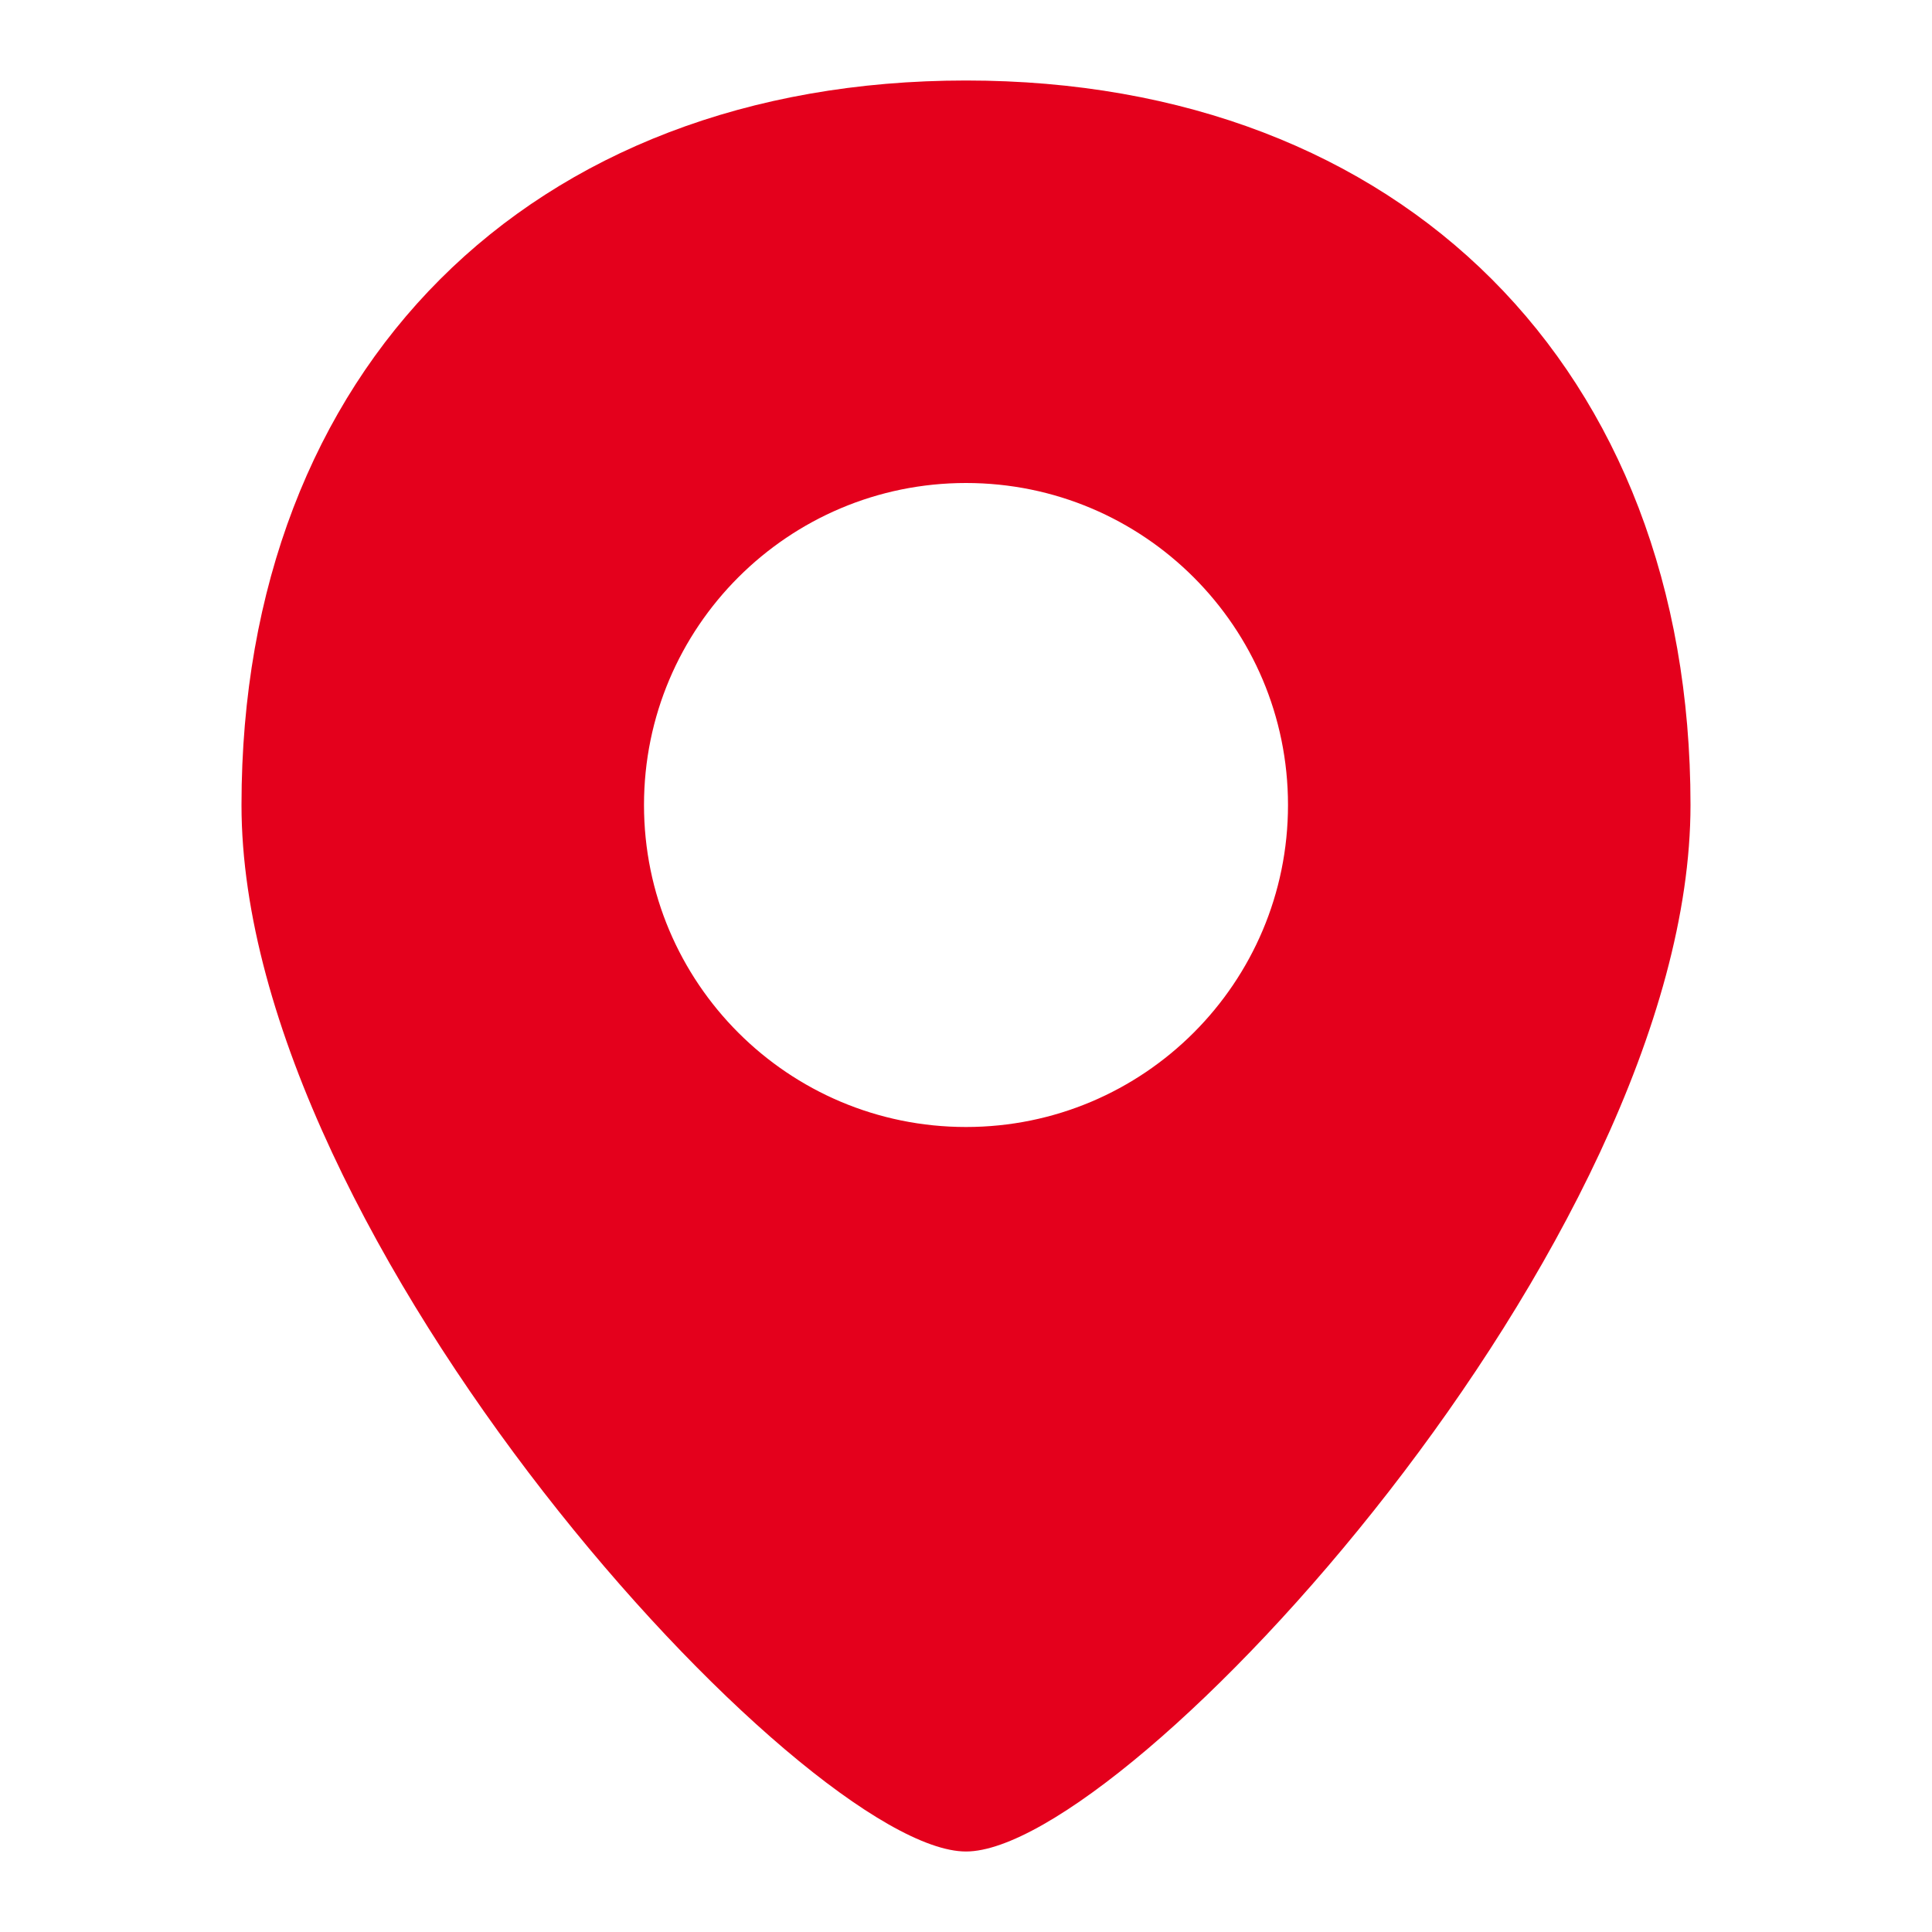
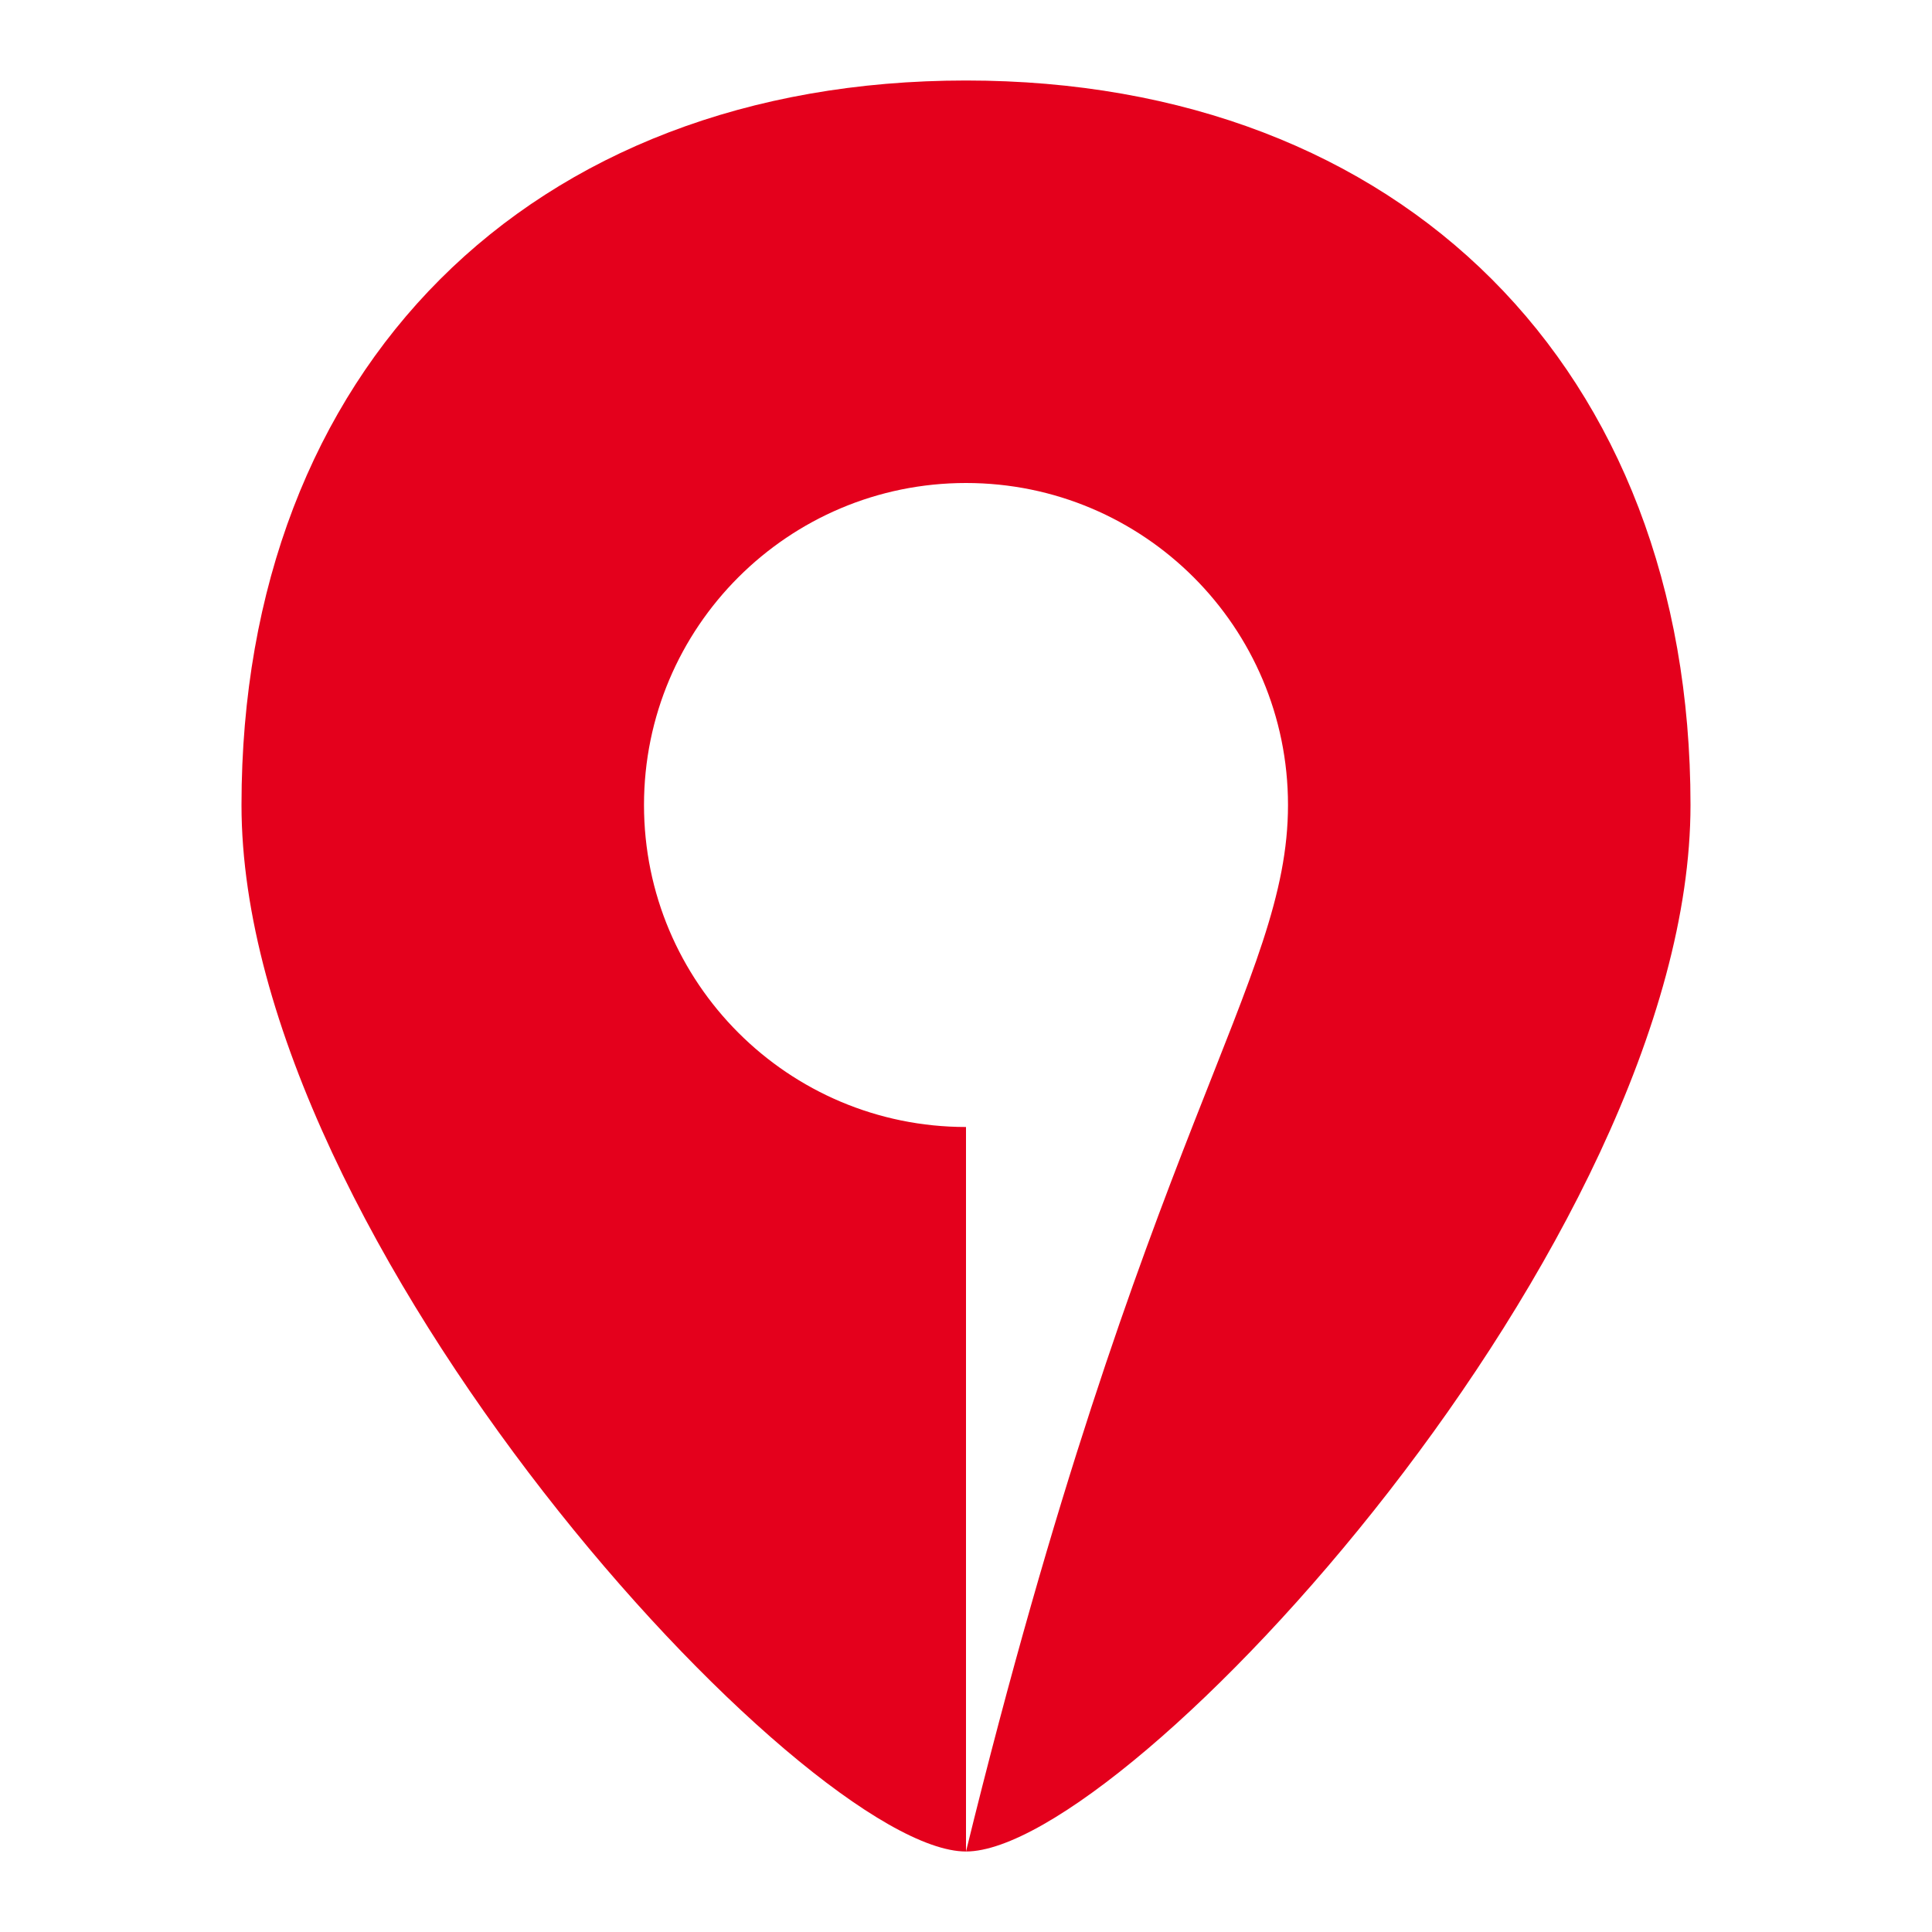
<svg xmlns="http://www.w3.org/2000/svg" viewBox="0 0 24 24" width="20" height="20" style="" filter="none">
  <g>
-     <path fill-rule="evenodd" clip-rule="evenodd" d="M12 23C14 23 21 15.418 21 10C21 4.582 17.418 1 12 1C6.582 1 3 4.582 3 10C3 15.418 10 23 12 23ZM12 14C14.209 14 16 12.209 16 10C16 7.791 14.209 6 12 6C9.791 6 8 7.791 8 10C8 12.209 9.791 14 12 14Z" fill="rgba(228,0,28,1)" stroke="none" />
+     <path fill-rule="evenodd" clip-rule="evenodd" d="M12 23C14 23 21 15.418 21 10C21 4.582 17.418 1 12 1C6.582 1 3 4.582 3 10C3 15.418 10 23 12 23ZC14.209 14 16 12.209 16 10C16 7.791 14.209 6 12 6C9.791 6 8 7.791 8 10C8 12.209 9.791 14 12 14Z" fill="rgba(228,0,28,1)" stroke="none" />
  </g>
</svg>